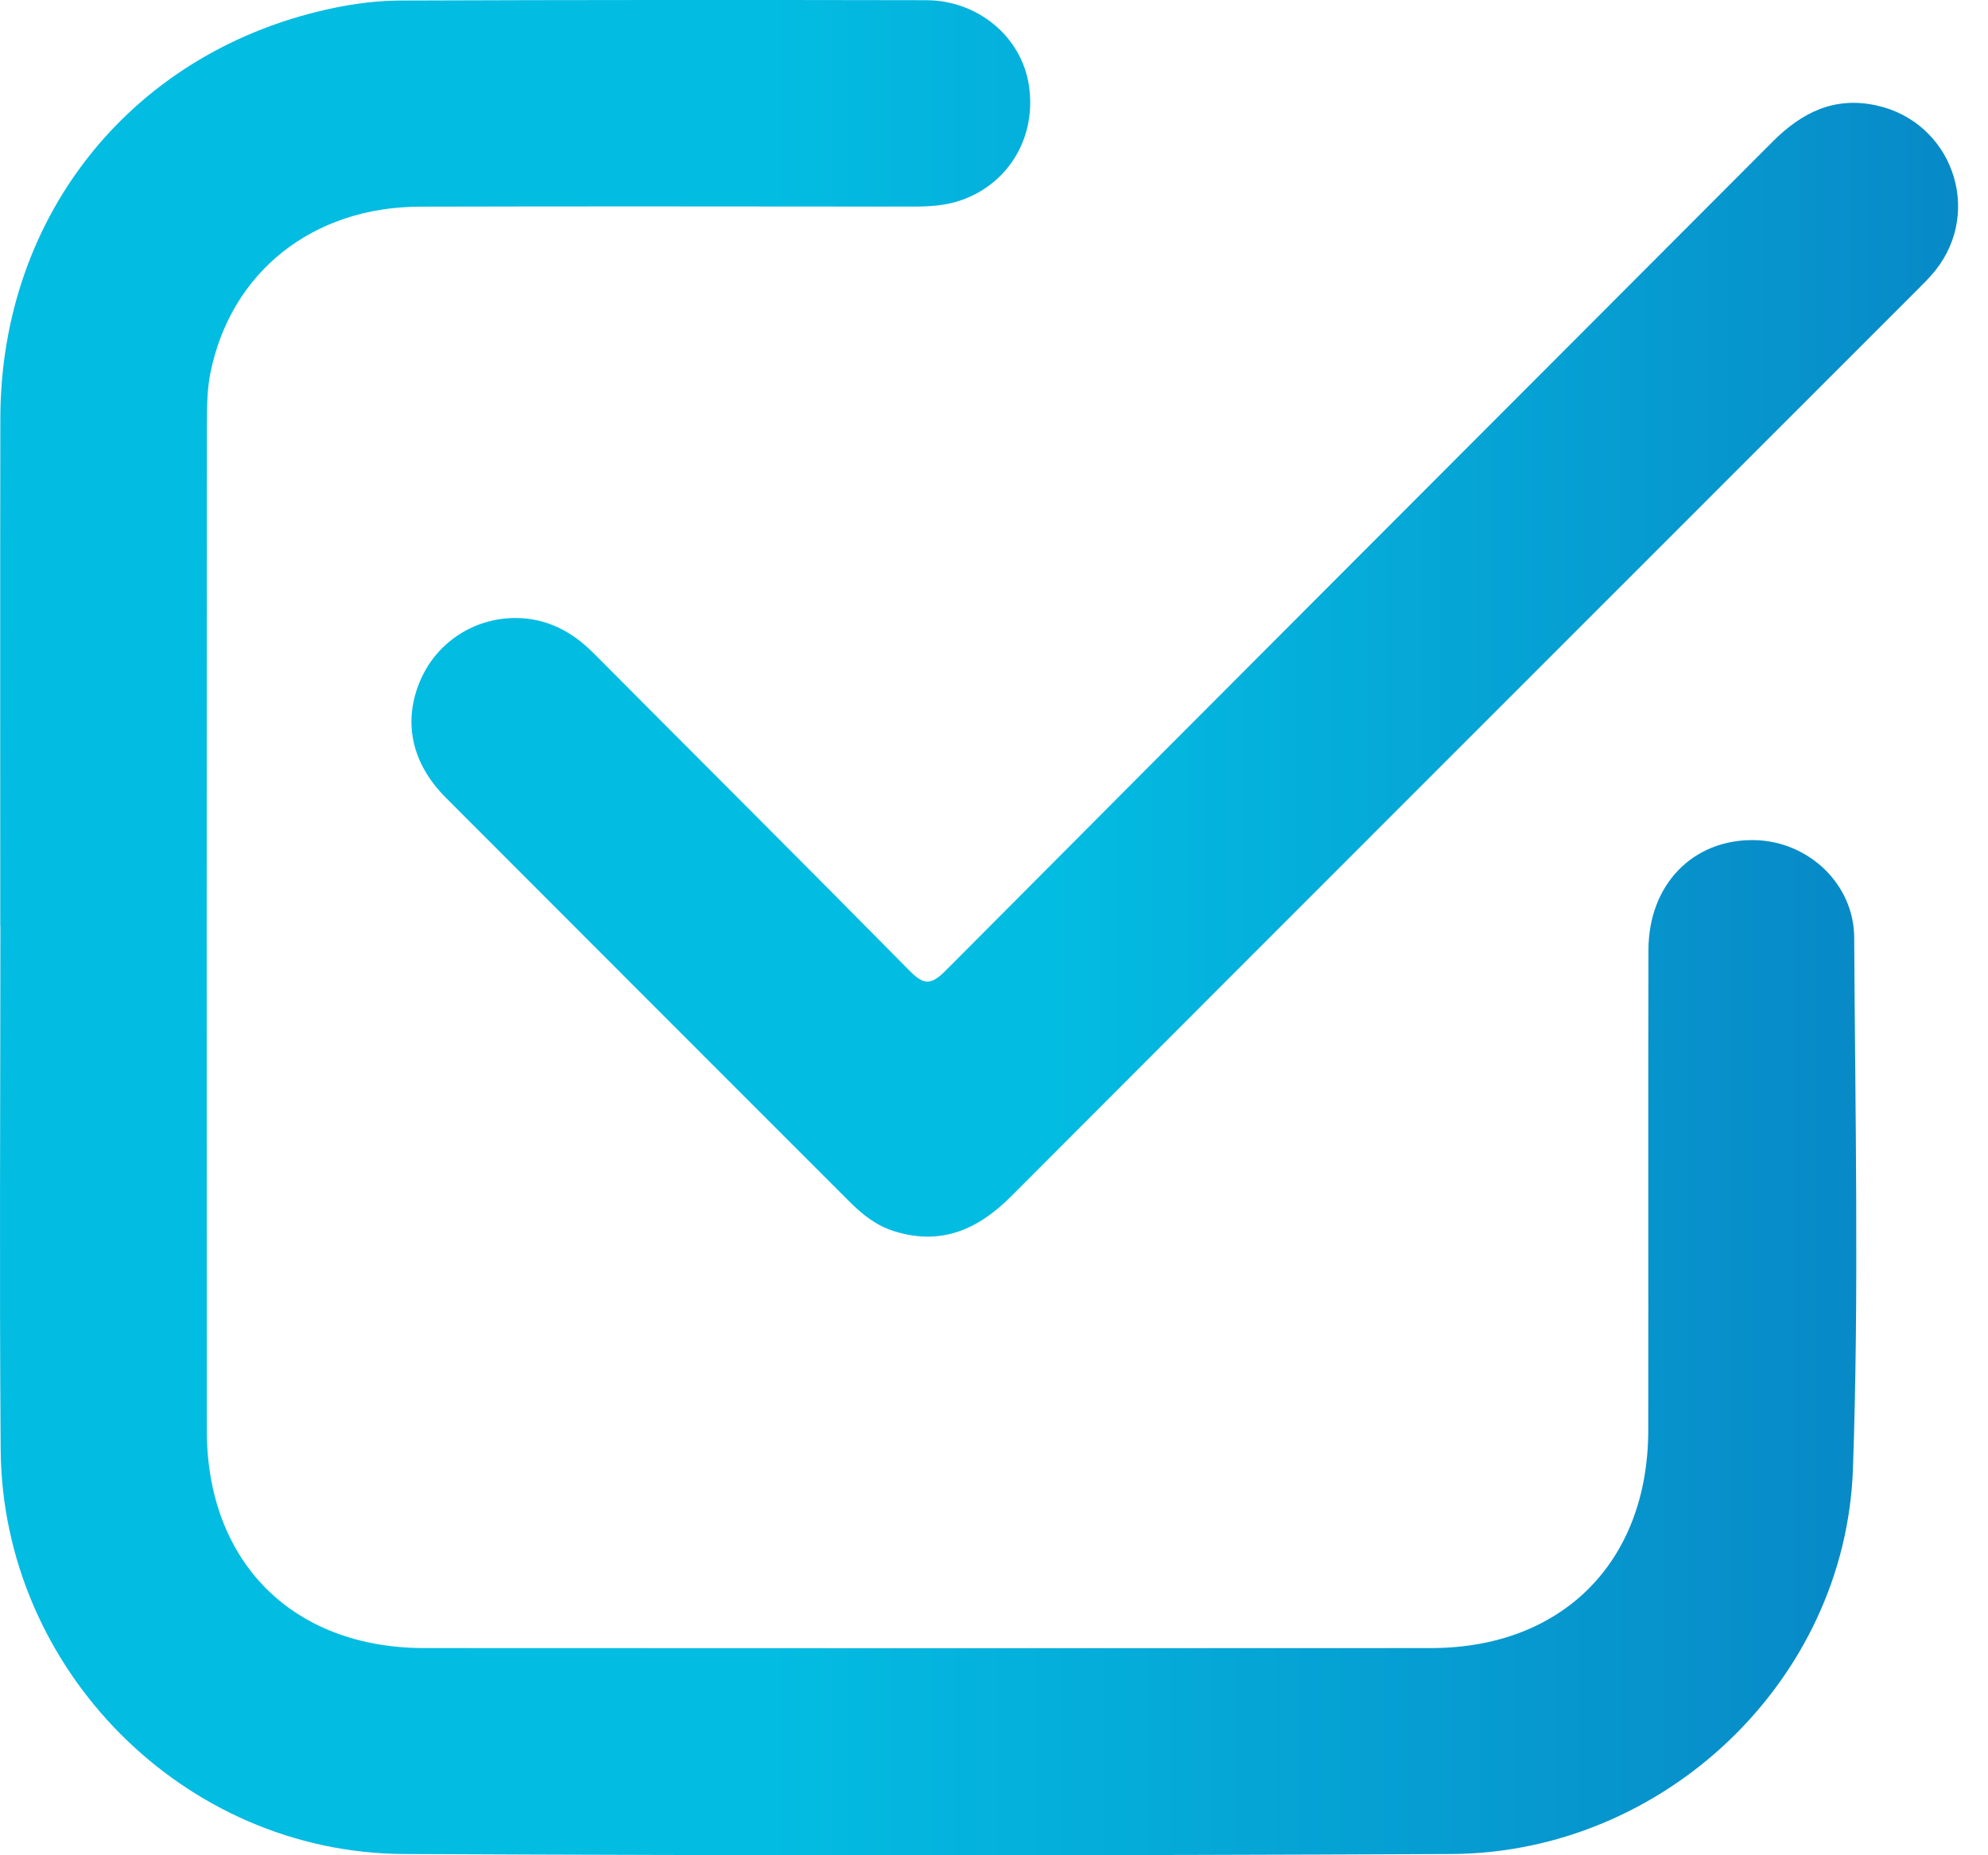
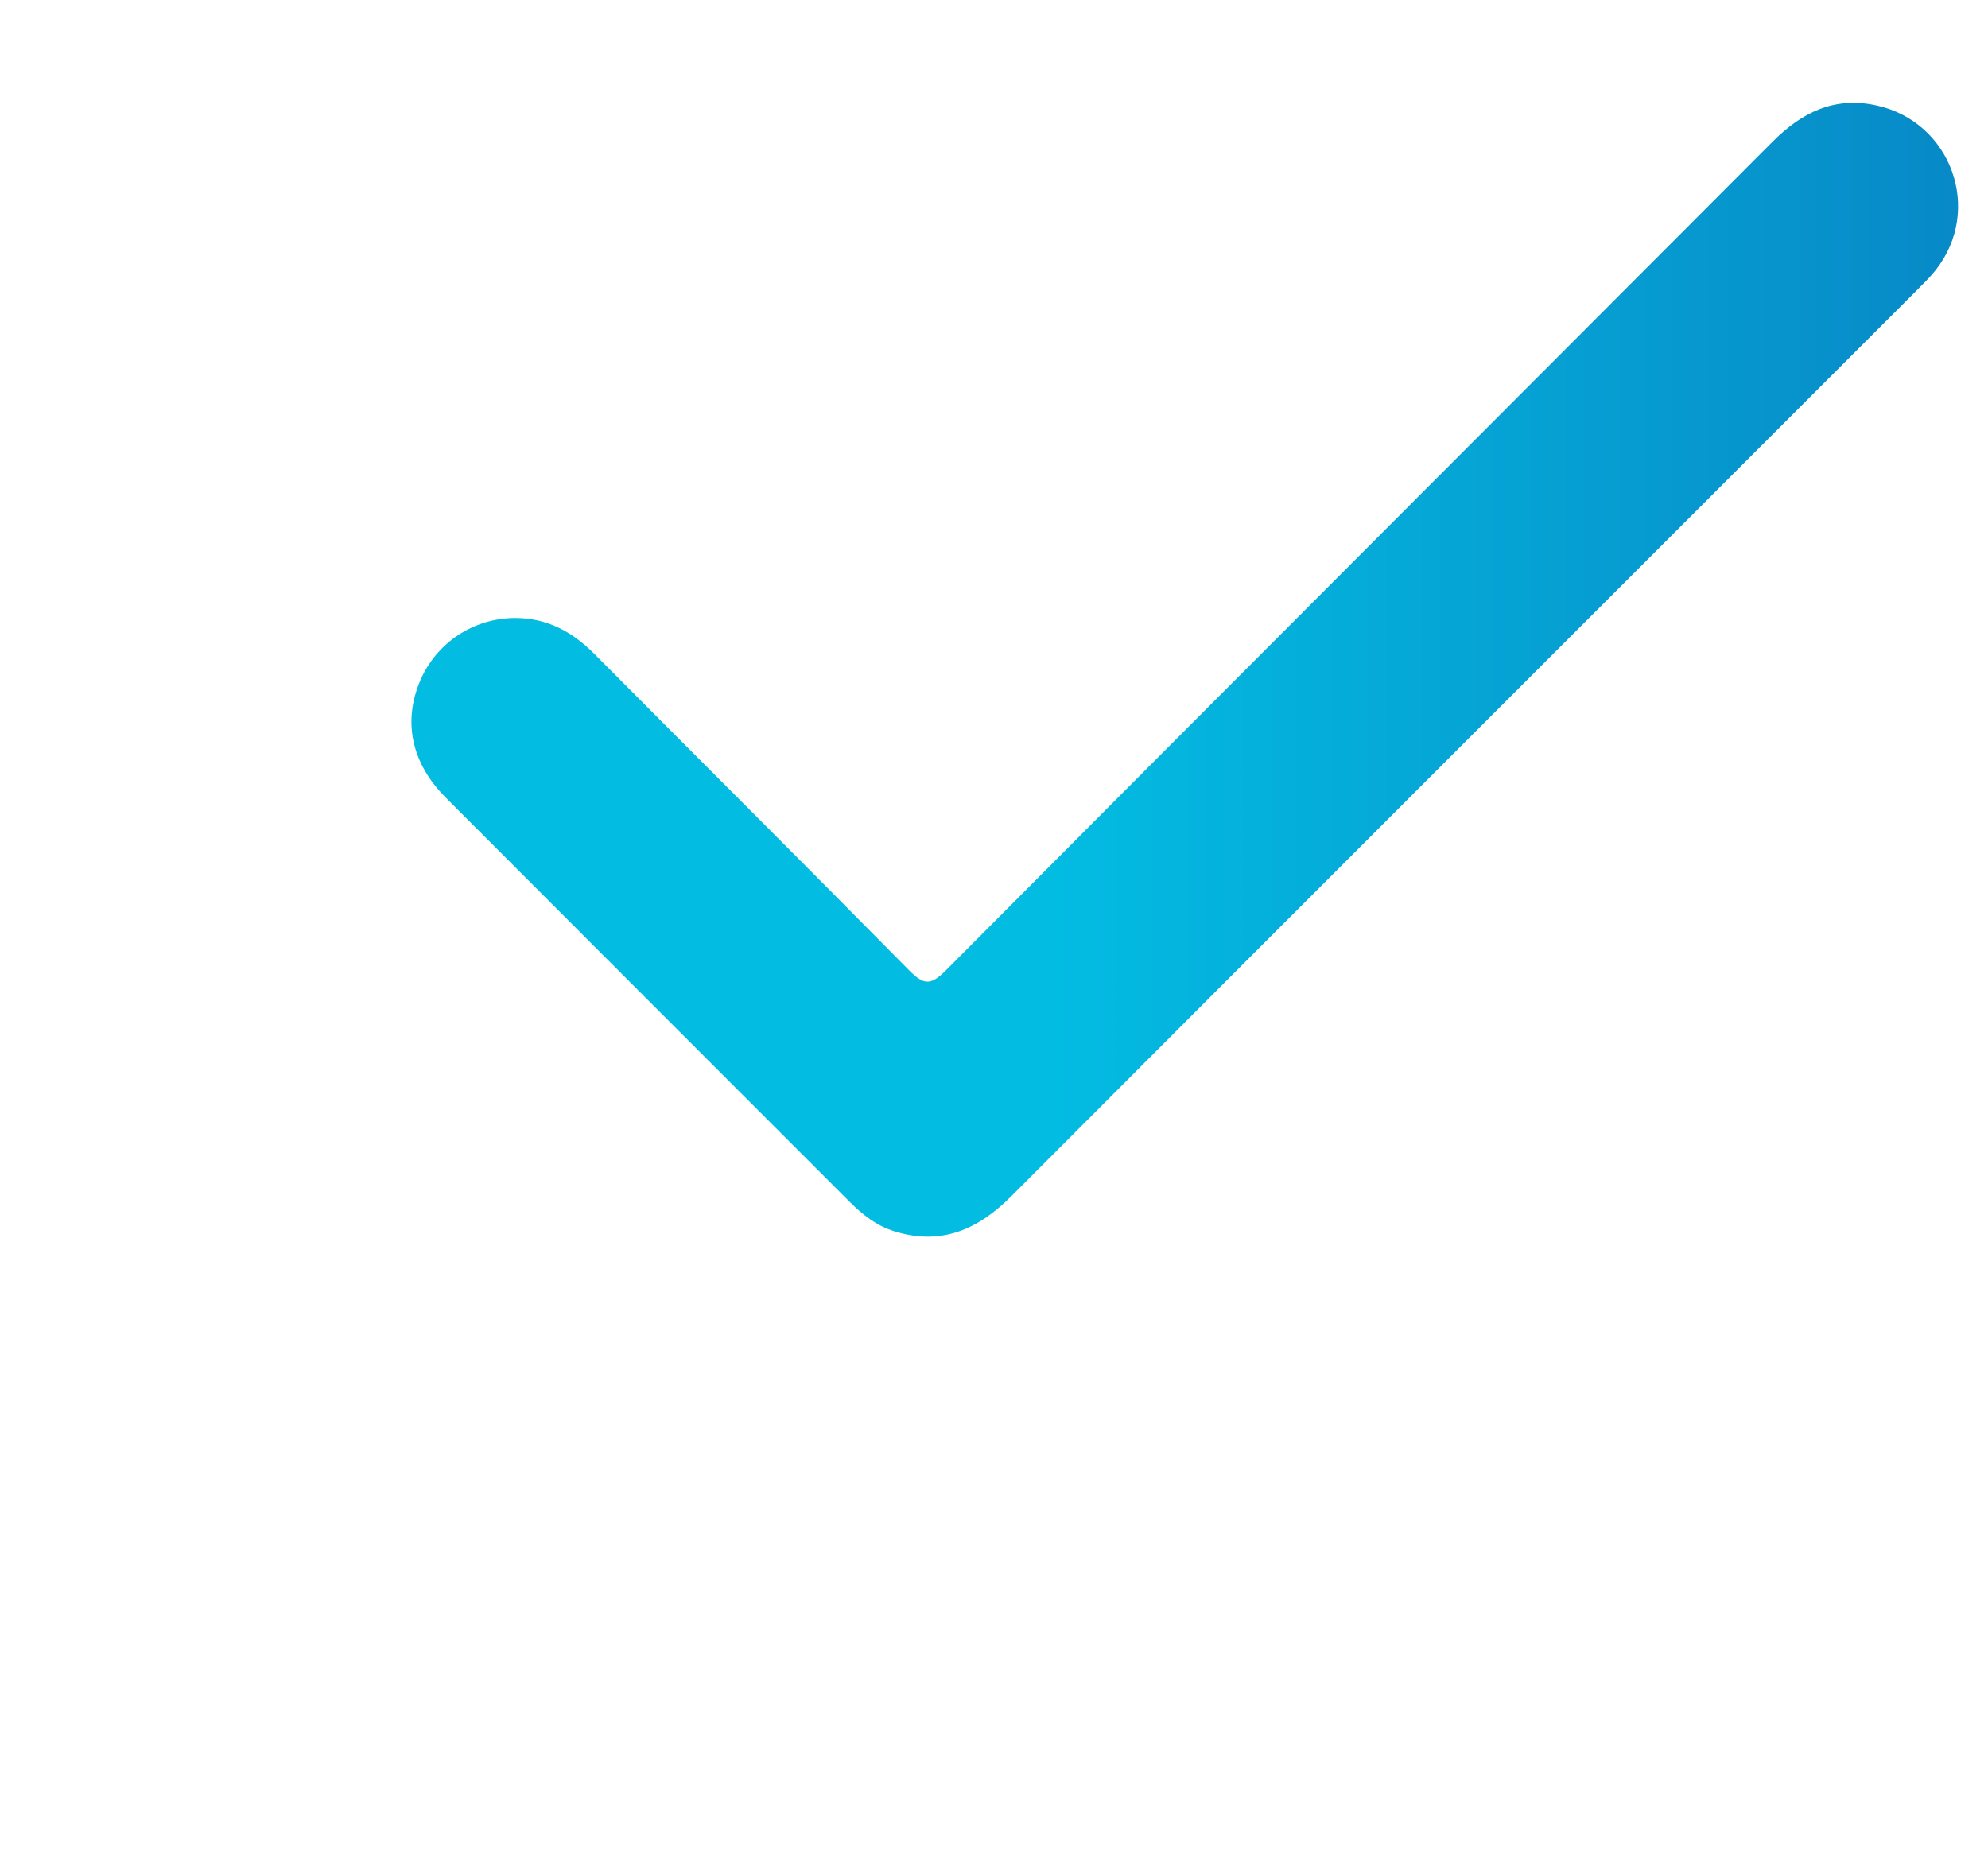
<svg xmlns="http://www.w3.org/2000/svg" width="30" height="28" viewBox="0 0 30 28" fill="none">
-   <path d="M0.004 13.969C0.004 11.418 0.001 8.868 0.005 6.317C0.009 3.22 2.033 0.736 5.057 0.116C5.377 0.051 5.707 0.01 6.032 0.008C8.68 -0.002 11.327 -0.002 13.976 0.003C14.758 0.004 15.411 0.555 15.525 1.278C15.647 2.05 15.238 2.757 14.521 3.016C14.278 3.105 14.024 3.118 13.768 3.118C11.29 3.117 8.813 3.112 6.335 3.119C4.715 3.124 3.481 4.107 3.174 5.633C3.125 5.881 3.123 6.141 3.122 6.395C3.119 11.46 3.118 16.525 3.121 21.59C3.122 23.575 4.417 24.872 6.401 24.873C11.466 24.876 16.53 24.876 21.595 24.873C23.576 24.872 24.87 23.573 24.873 21.588C24.877 19.17 24.87 16.754 24.876 14.336C24.878 13.35 25.546 12.666 26.47 12.679C27.28 12.691 27.977 13.334 27.981 14.151C27.995 16.823 28.055 19.498 27.962 22.167C27.851 25.366 25.108 27.965 21.904 27.981C16.634 28.006 11.362 28.007 6.092 27.981C2.774 27.964 0.035 25.197 0.01 21.877C-0.01 19.241 0.006 16.606 0.006 13.97C0.005 13.969 0.004 13.969 0.004 13.969Z" fill="url(#paint0_linear_838_726)" />
  <path d="M7.773 9.327C8.25 9.327 8.631 9.529 8.963 9.863C10.547 11.457 12.139 13.041 13.716 14.641C13.934 14.861 14.038 14.882 14.271 14.648C18.424 10.472 22.59 6.309 26.749 2.139C27.189 1.698 27.679 1.452 28.316 1.591C29.449 1.839 29.928 3.172 29.208 4.079C29.117 4.193 29.012 4.295 28.91 4.397C24.36 8.949 19.806 13.498 15.261 18.053C14.756 18.56 14.199 18.803 13.491 18.581C13.23 18.499 13.021 18.336 12.829 18.145C10.795 16.109 8.759 14.076 6.726 12.037C6.207 11.517 6.079 10.889 6.341 10.273C6.586 9.699 7.146 9.329 7.773 9.327Z" fill="url(#paint1_linear_838_726)" />
  <defs>
    <linearGradient id="paint0_linear_838_726" x1="9.09" y1="14" x2="37.104" y2="14" gradientUnits="userSpaceOnUse">
      <stop offset="0.091" stop-color="#03BCE2" />
      <stop offset="0.984" stop-color="#0A6FB9" />
    </linearGradient>
    <linearGradient id="paint1_linear_838_726" x1="13.783" y1="10.108" x2="37.123" y2="10.108" gradientUnits="userSpaceOnUse">
      <stop offset="0.091" stop-color="#03BCE2" />
      <stop offset="0.984" stop-color="#0A6FB9" />
    </linearGradient>
  </defs>
</svg>